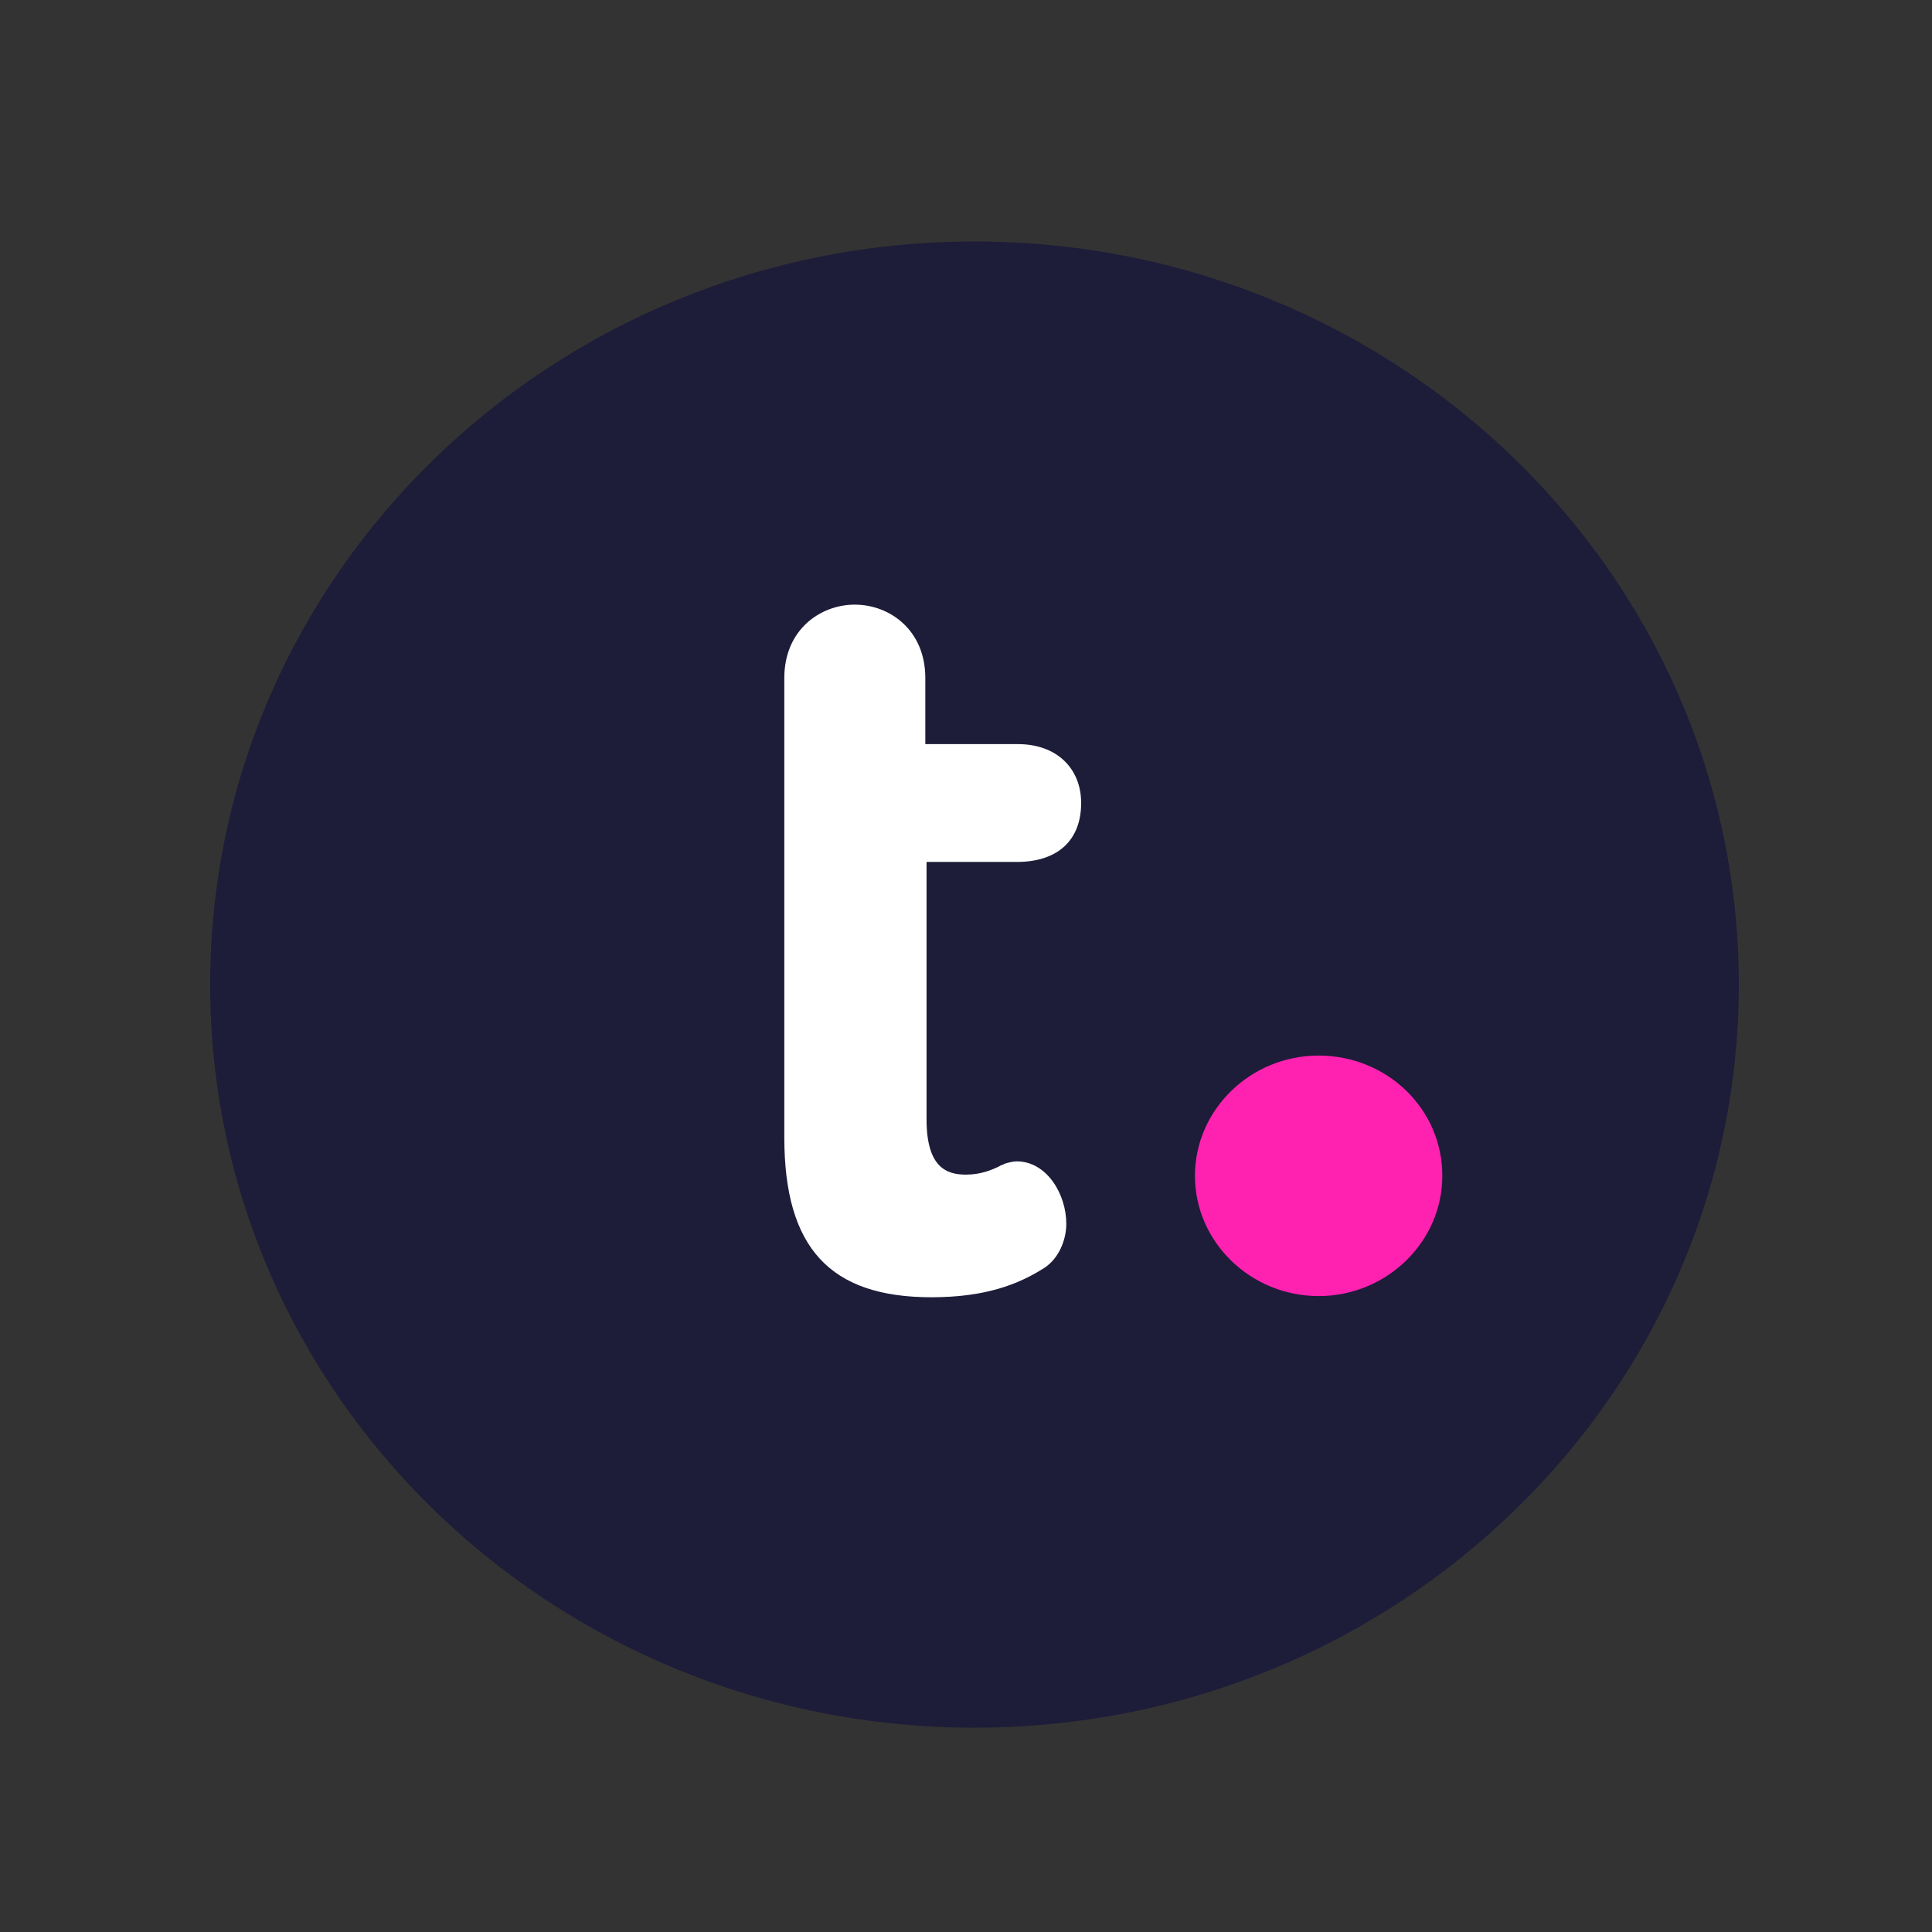
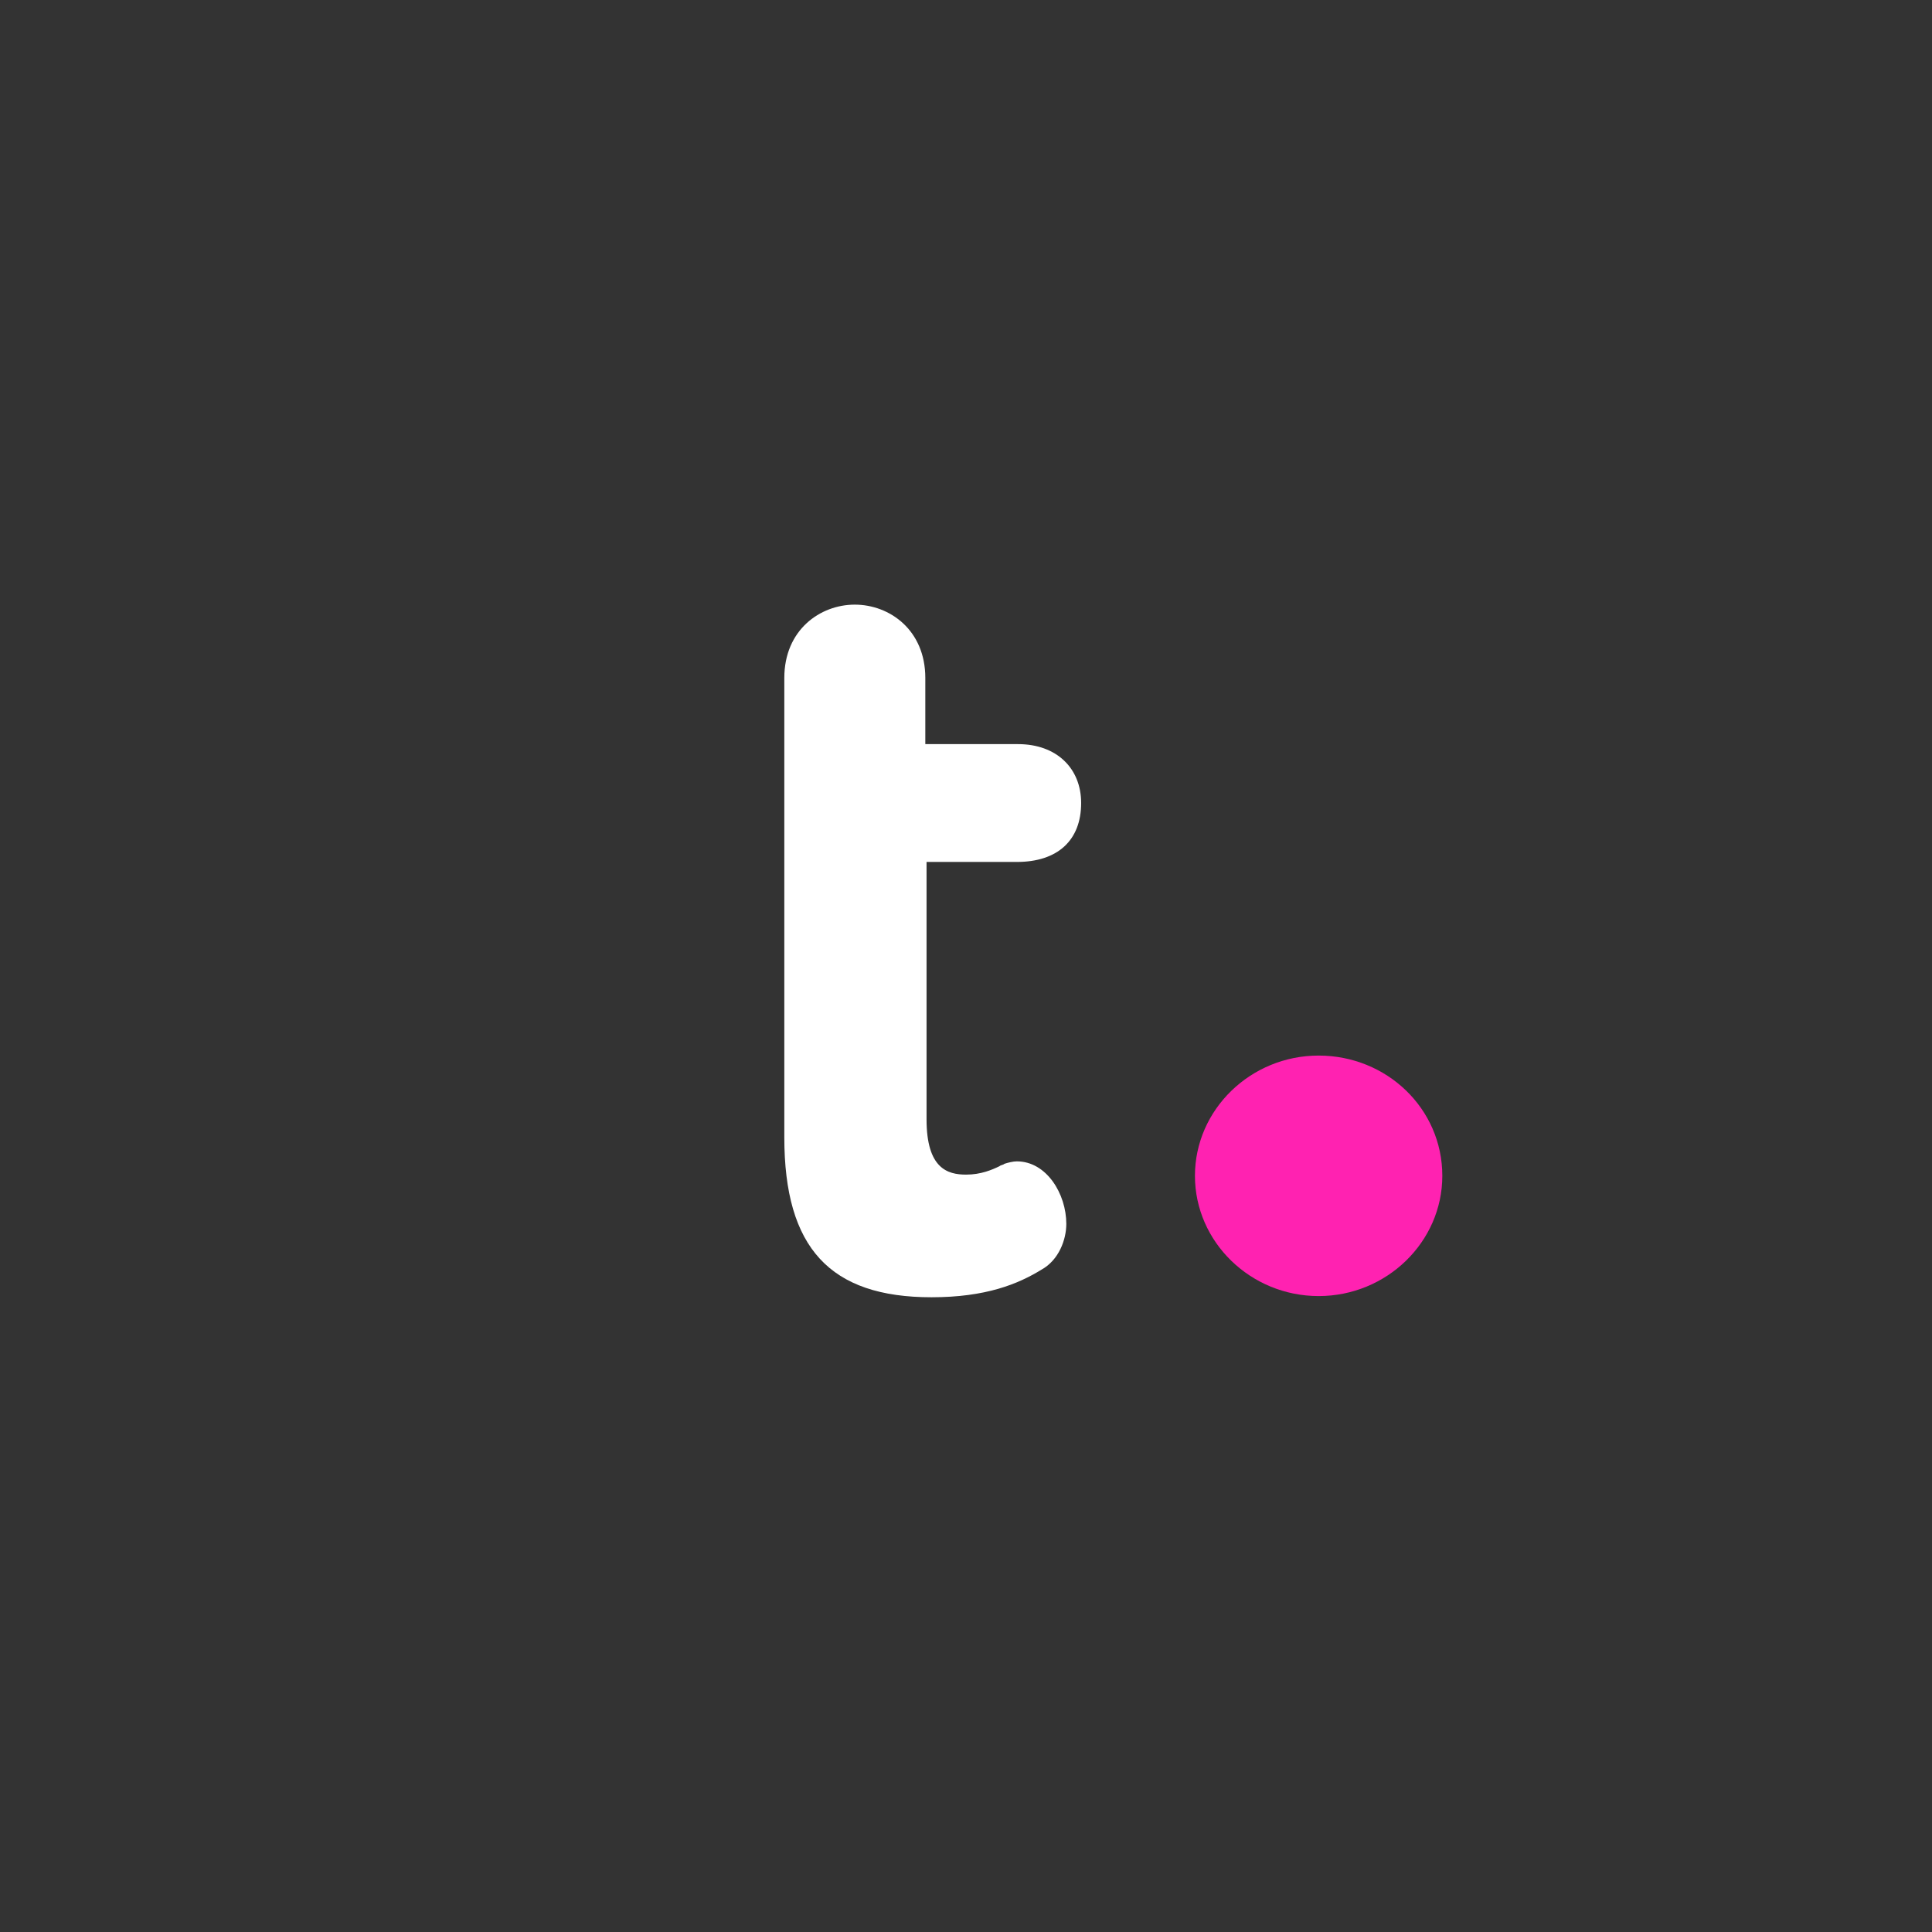
<svg xmlns="http://www.w3.org/2000/svg" width="50" height="50" viewBox="0 0 50 50" fill="none">
  <rect x="0" y="0" width="50" height="50" fill="#333333" stroke="none" />
  <g clip-path="url(#clip0_12070_14071)">
    <g clip-path="url(#clip1_12070_14071)">
-       <path d="M25.22 44.712C36.144 44.712 45 36.102 45 25.481C45 14.86 36.144 6.25 25.22 6.25C14.295 6.25 5.439 14.86 5.439 25.481C5.439 36.102 14.295 44.712 25.22 44.712Z" fill="#1D1C39" />
      <path d="M26.316 22.307C27.372 22.307 27.98 21.747 27.98 20.782C27.98 19.88 27.34 19.258 26.348 19.258H23.947V17.546C23.947 16.301 23.019 15.648 22.122 15.648C21.226 15.648 20.298 16.301 20.298 17.546V29.434C20.298 32.297 21.482 33.573 24.107 33.573C25.515 33.573 26.348 33.231 26.956 32.857C27.404 32.608 27.596 32.079 27.596 31.675C27.596 30.897 27.084 30.056 26.316 30.056C26.22 30.056 26.092 30.087 25.995 30.119C25.963 30.15 25.899 30.15 25.867 30.181C25.675 30.274 25.387 30.399 25.003 30.399C24.523 30.399 23.979 30.243 23.979 28.967V22.307H26.316Z" fill="white" />
      <path d="M34.126 27.318C32.365 27.318 30.925 28.719 30.925 30.43C30.925 32.142 32.365 33.542 34.126 33.542C35.886 33.542 37.327 32.142 37.327 30.43C37.327 28.688 35.886 27.318 34.126 27.318Z" fill="#FF22B1" />
    </g>
  </g>
  <defs>
    <clipPath id="clip0_12070_14071">
      <rect width="50" height="50" fill="white" />
    </clipPath>
    <clipPath id="clip1_12070_14071">
      <rect width="40" height="38.462" fill="white" transform="translate(5 6.25)" />
    </clipPath>
  </defs>
</svg>